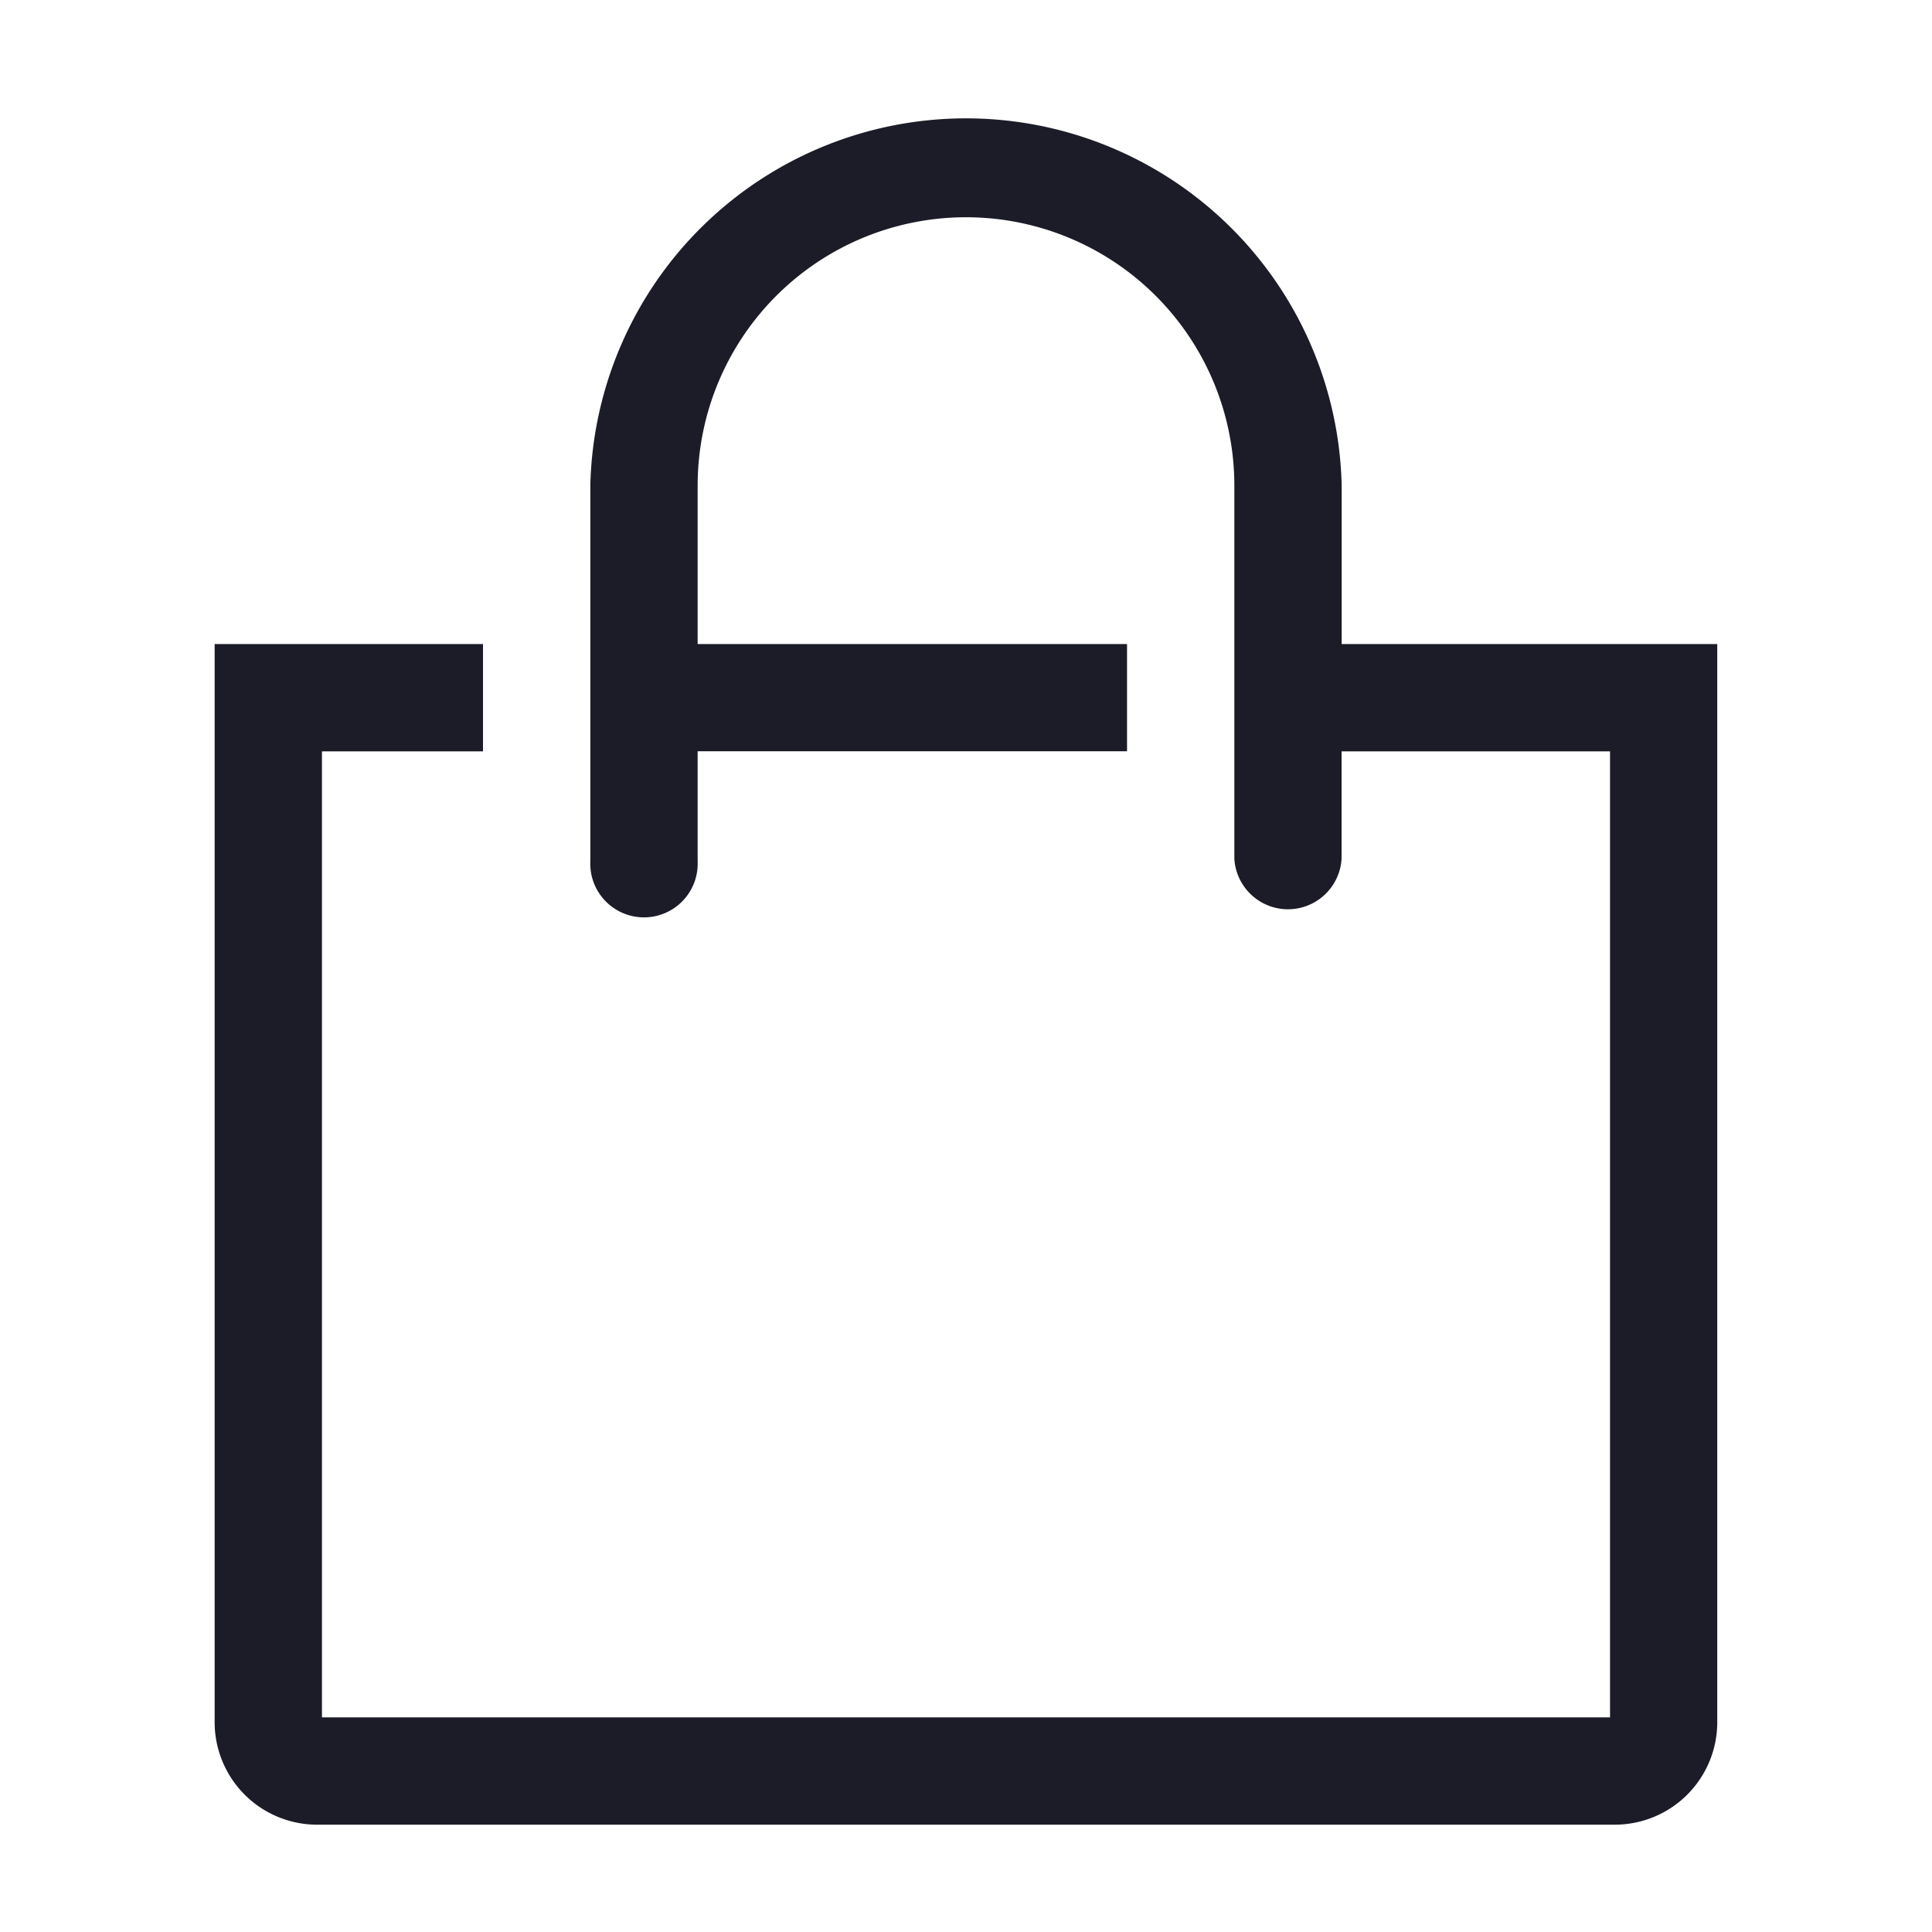
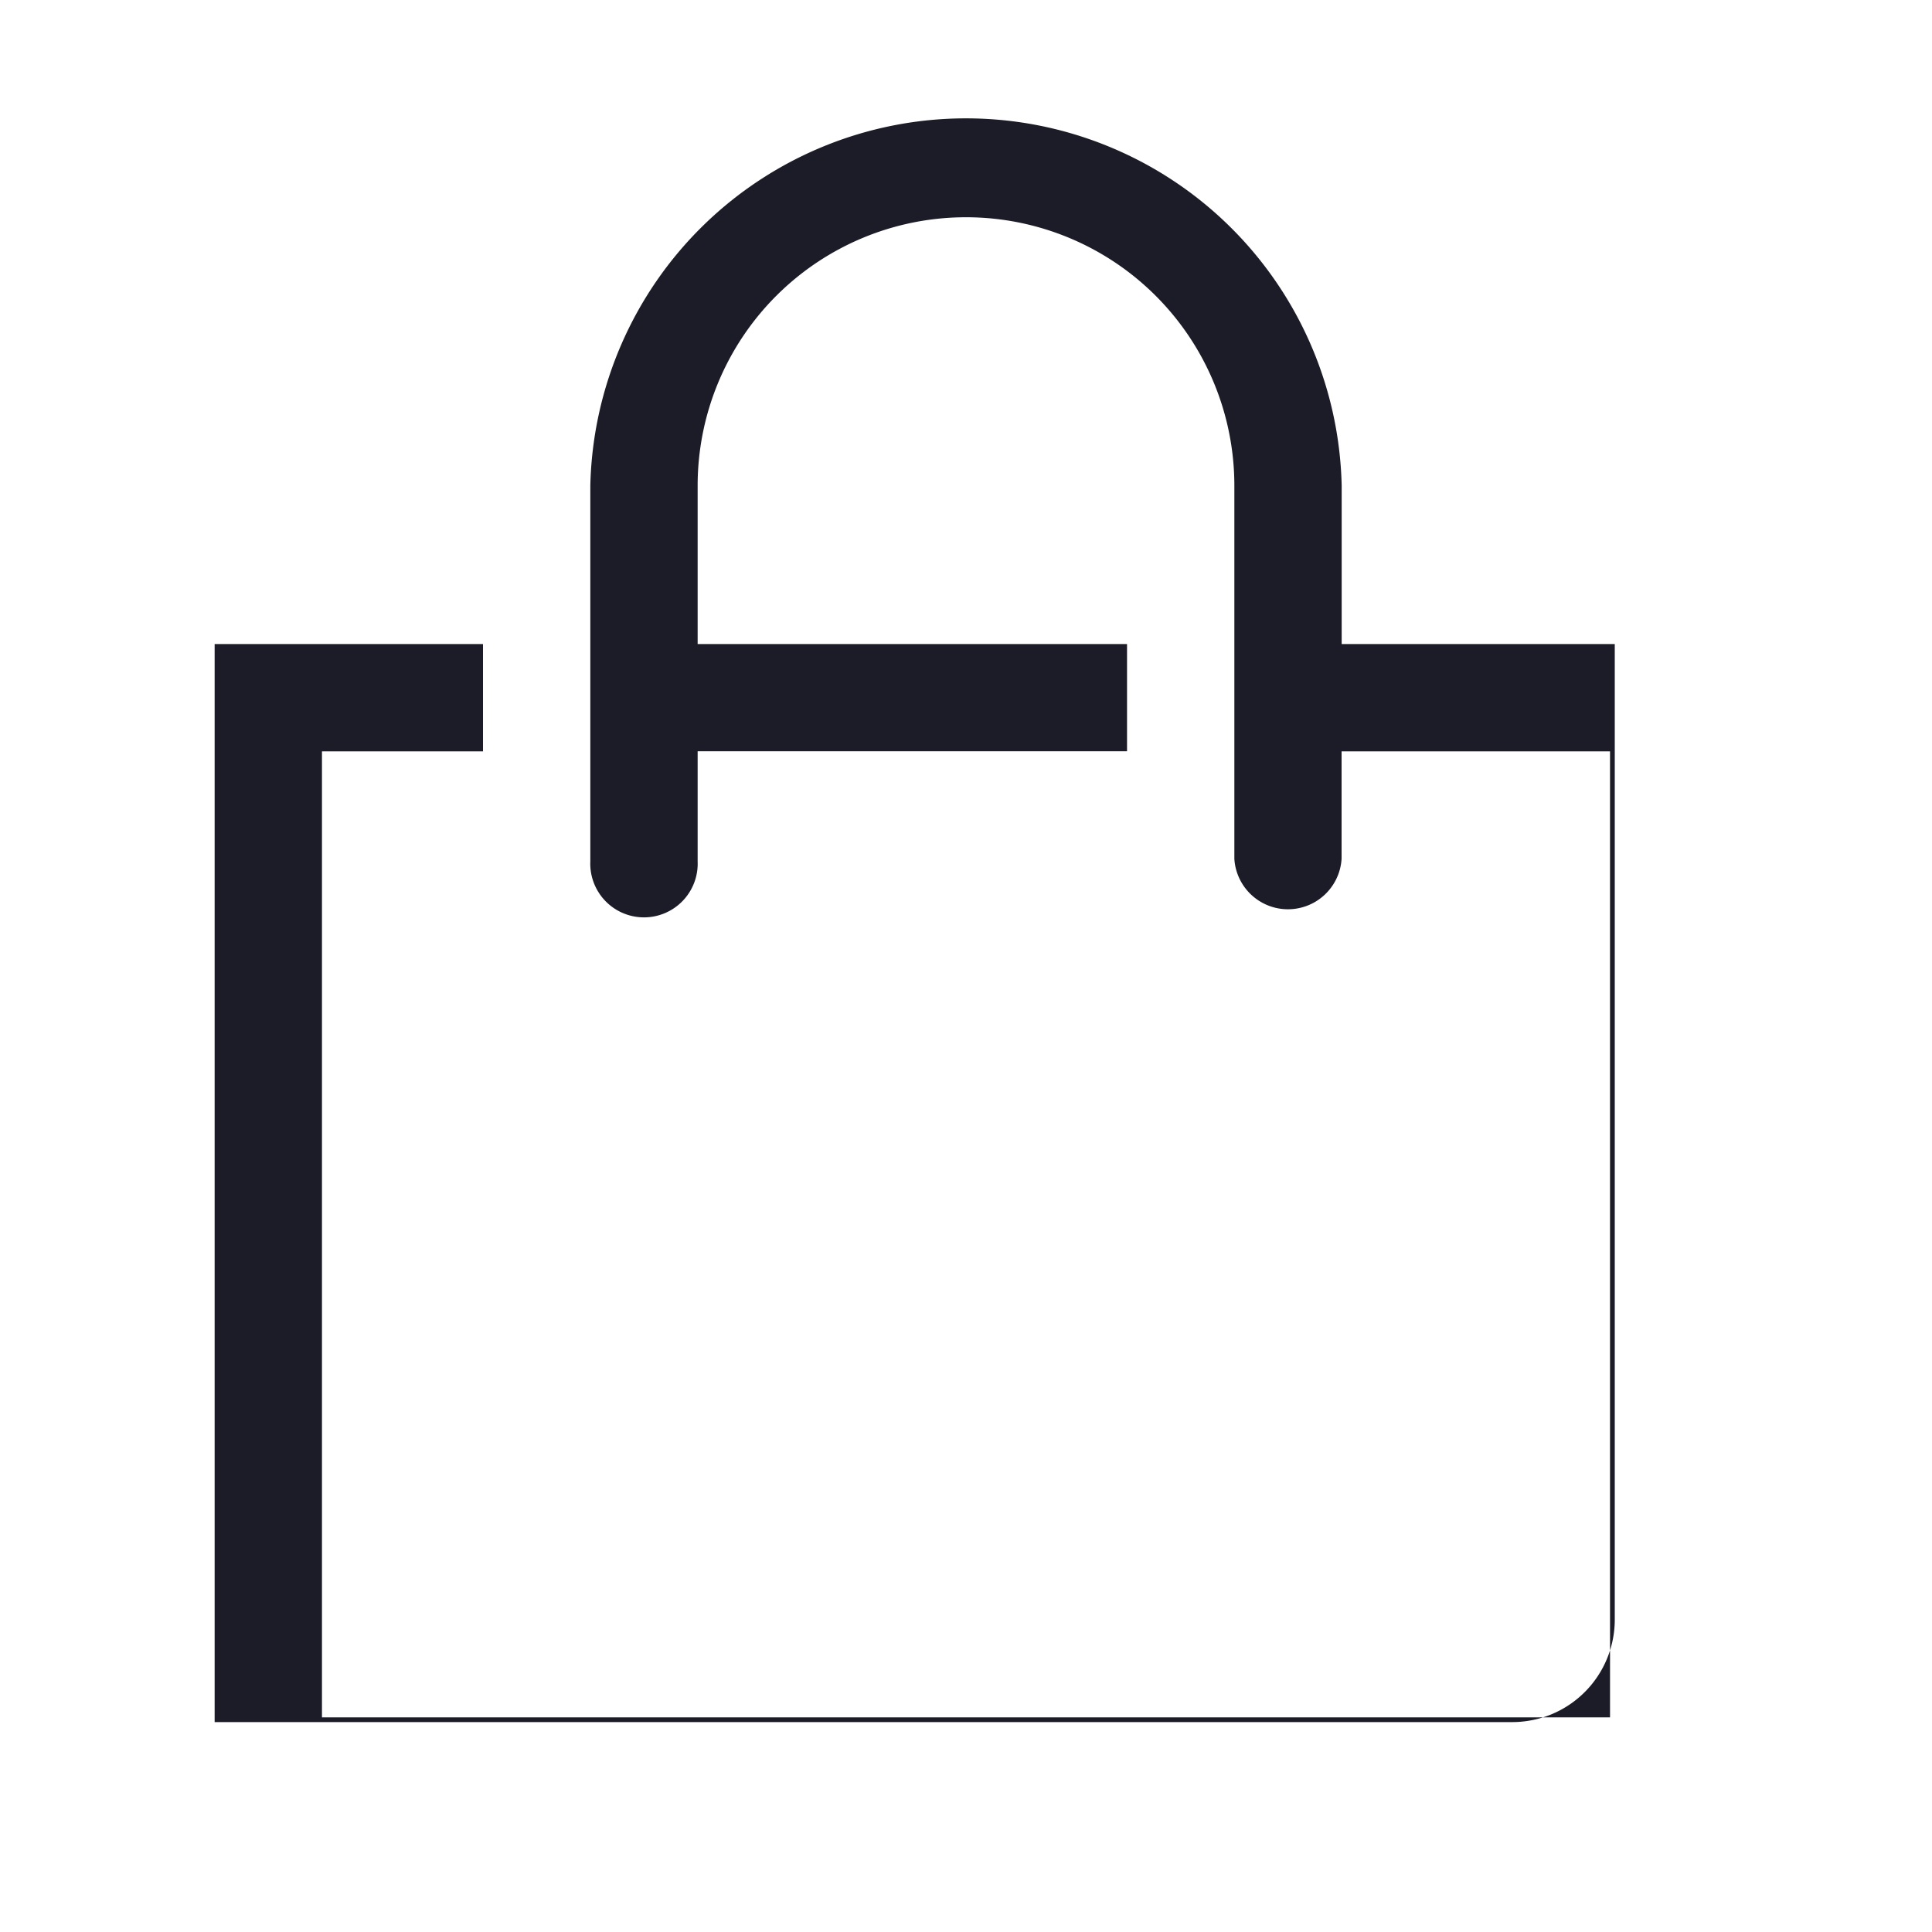
<svg xmlns="http://www.w3.org/2000/svg" width="20" height="20" fill="none">
-   <path d="M13.889 6.667v-1.64a3.89 3.89 0 00-7.778 0v3.89a.556.556 0 101.111 0v-1.14h4.445v-1.11H7.222v-1.64a2.778 2.778 0 015.556 0V8.89a.556.556 0 001.11 0V7.778h2.779v10H3.333v-10H5V6.667H2.222v11.16a1.061 1.061 0 001.061 1.062h13.434a1.061 1.061 0 001.06-1.061V6.667H13.89z" fill="#1C1C28" />
+   <path d="M13.889 6.667v-1.64a3.89 3.89 0 00-7.778 0v3.89a.556.556 0 101.111 0v-1.14h4.445v-1.11H7.222v-1.64a2.778 2.778 0 015.556 0V8.89a.556.556 0 001.11 0V7.778h2.779v10H3.333v-10H5V6.667H2.222v11.16h13.434a1.061 1.061 0 001.06-1.061V6.667H13.89z" fill="#1C1C28" />
</svg>